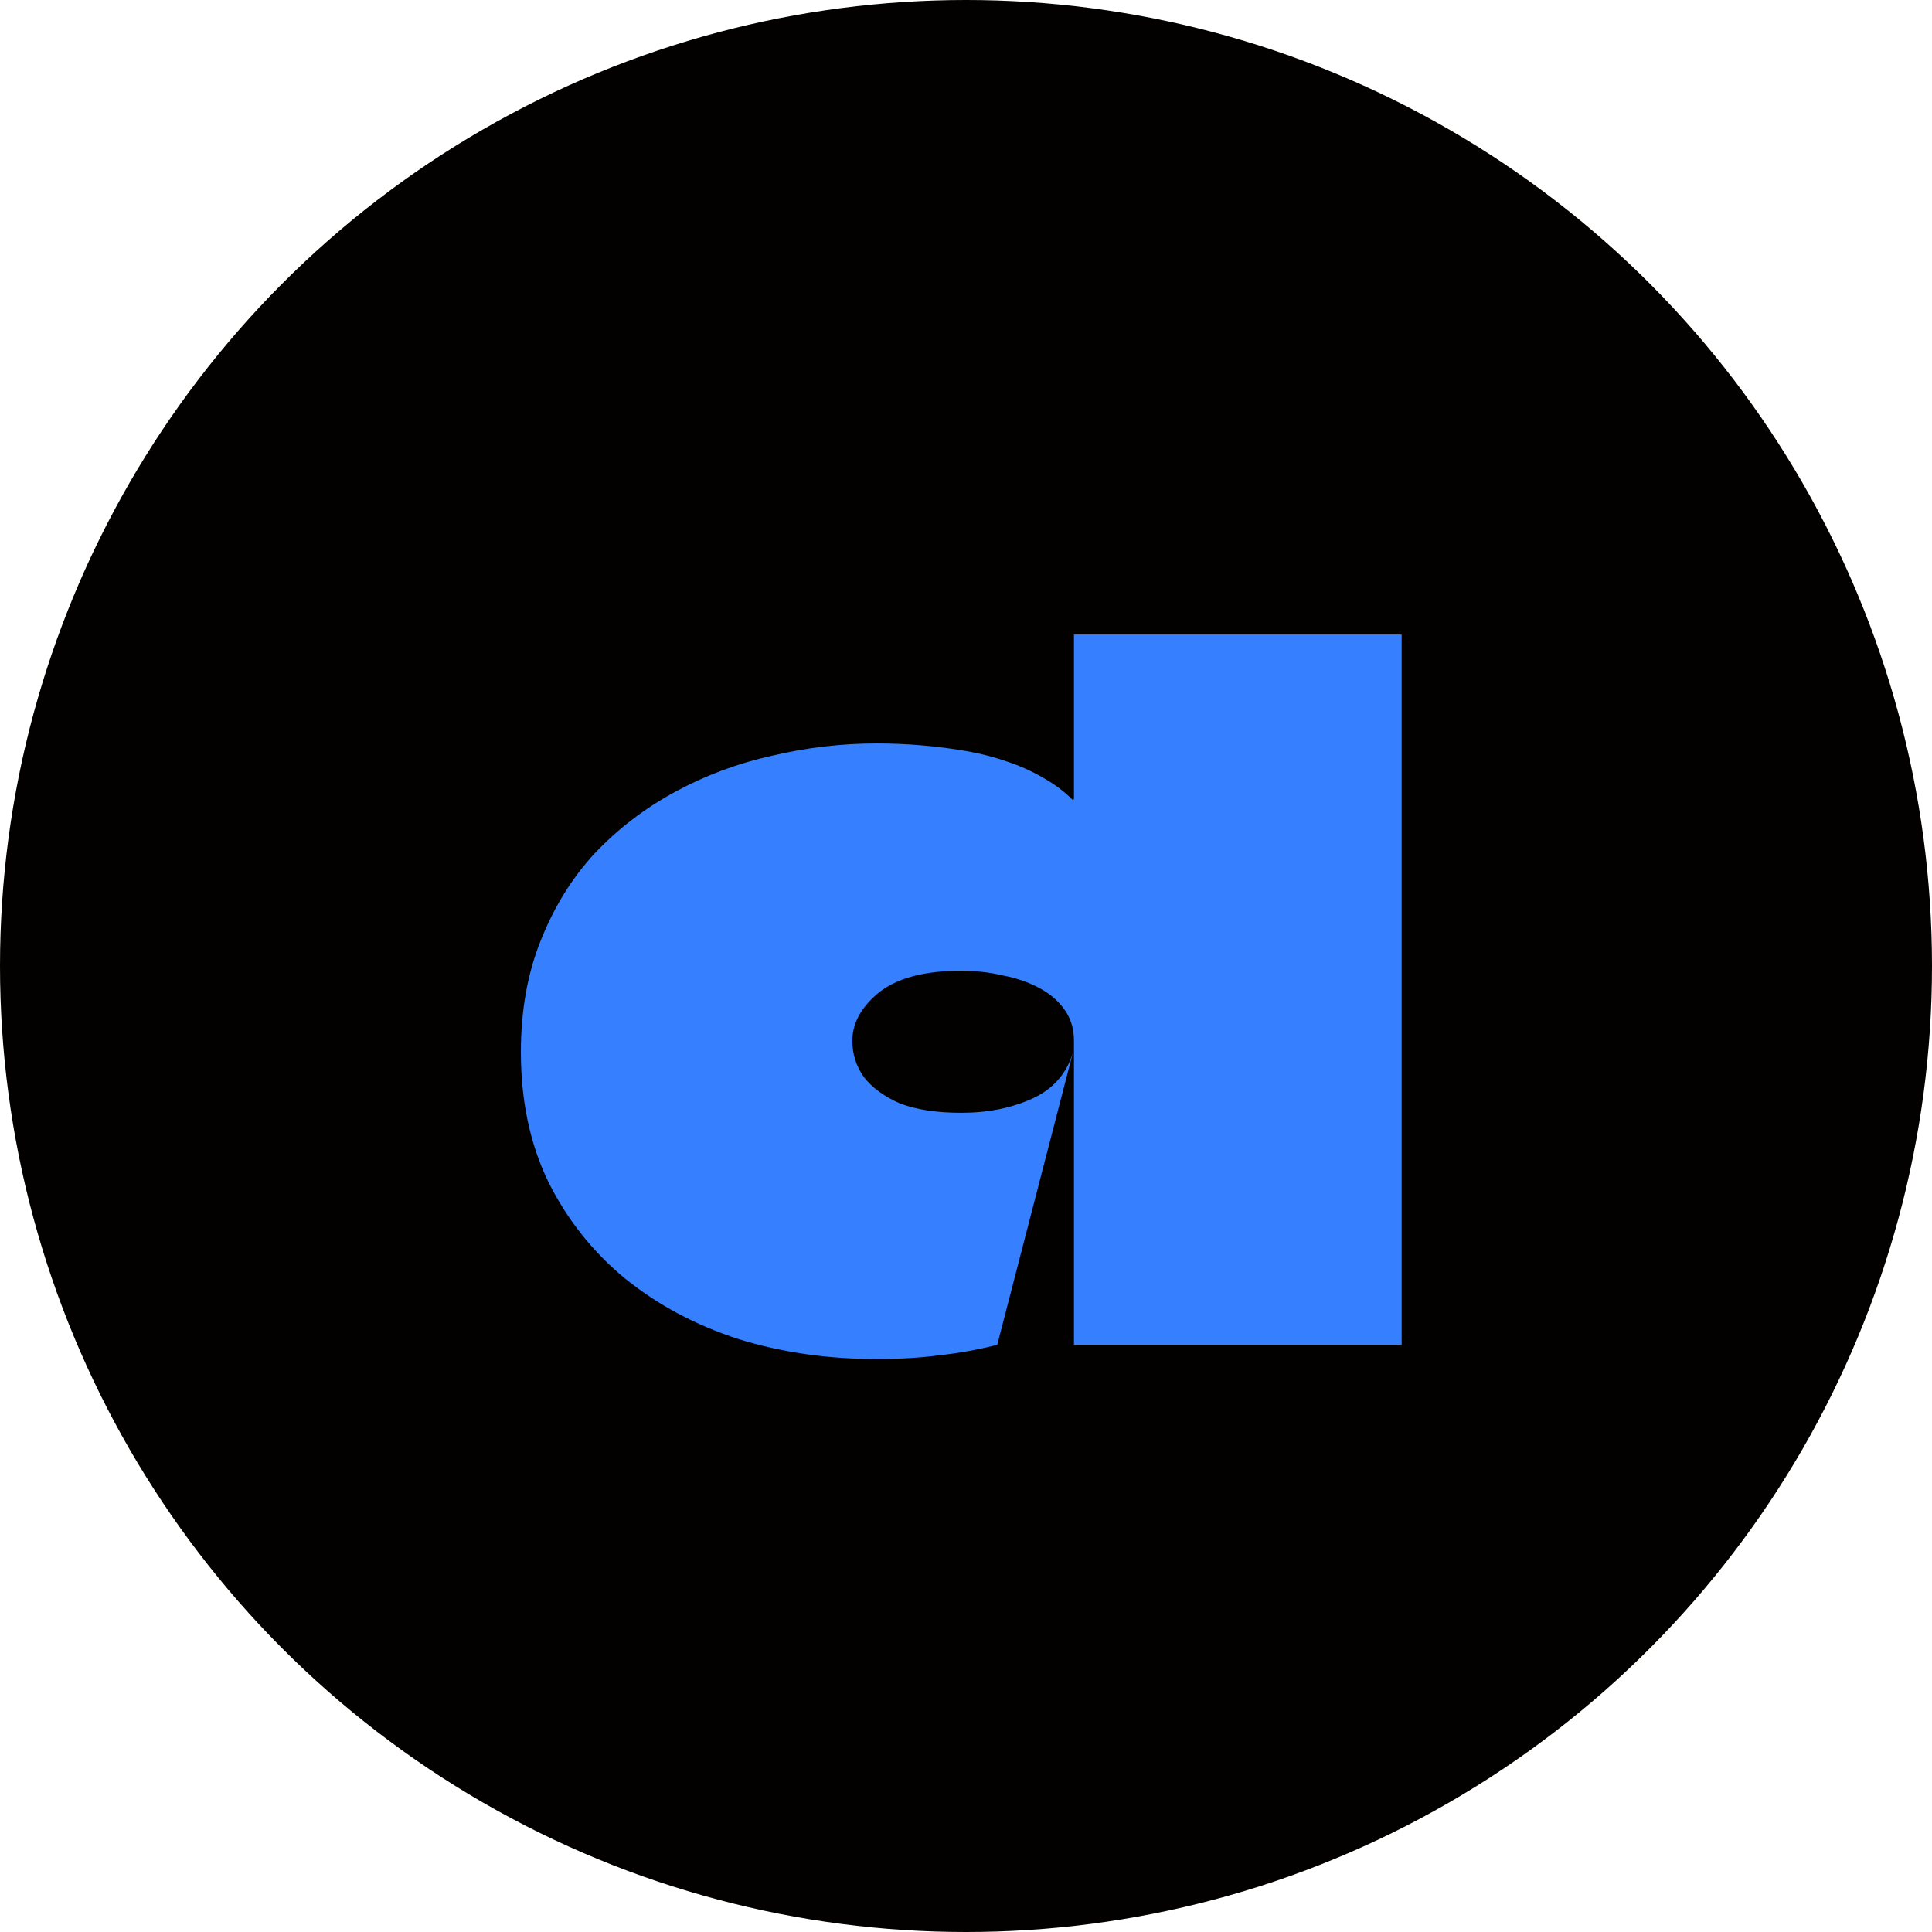
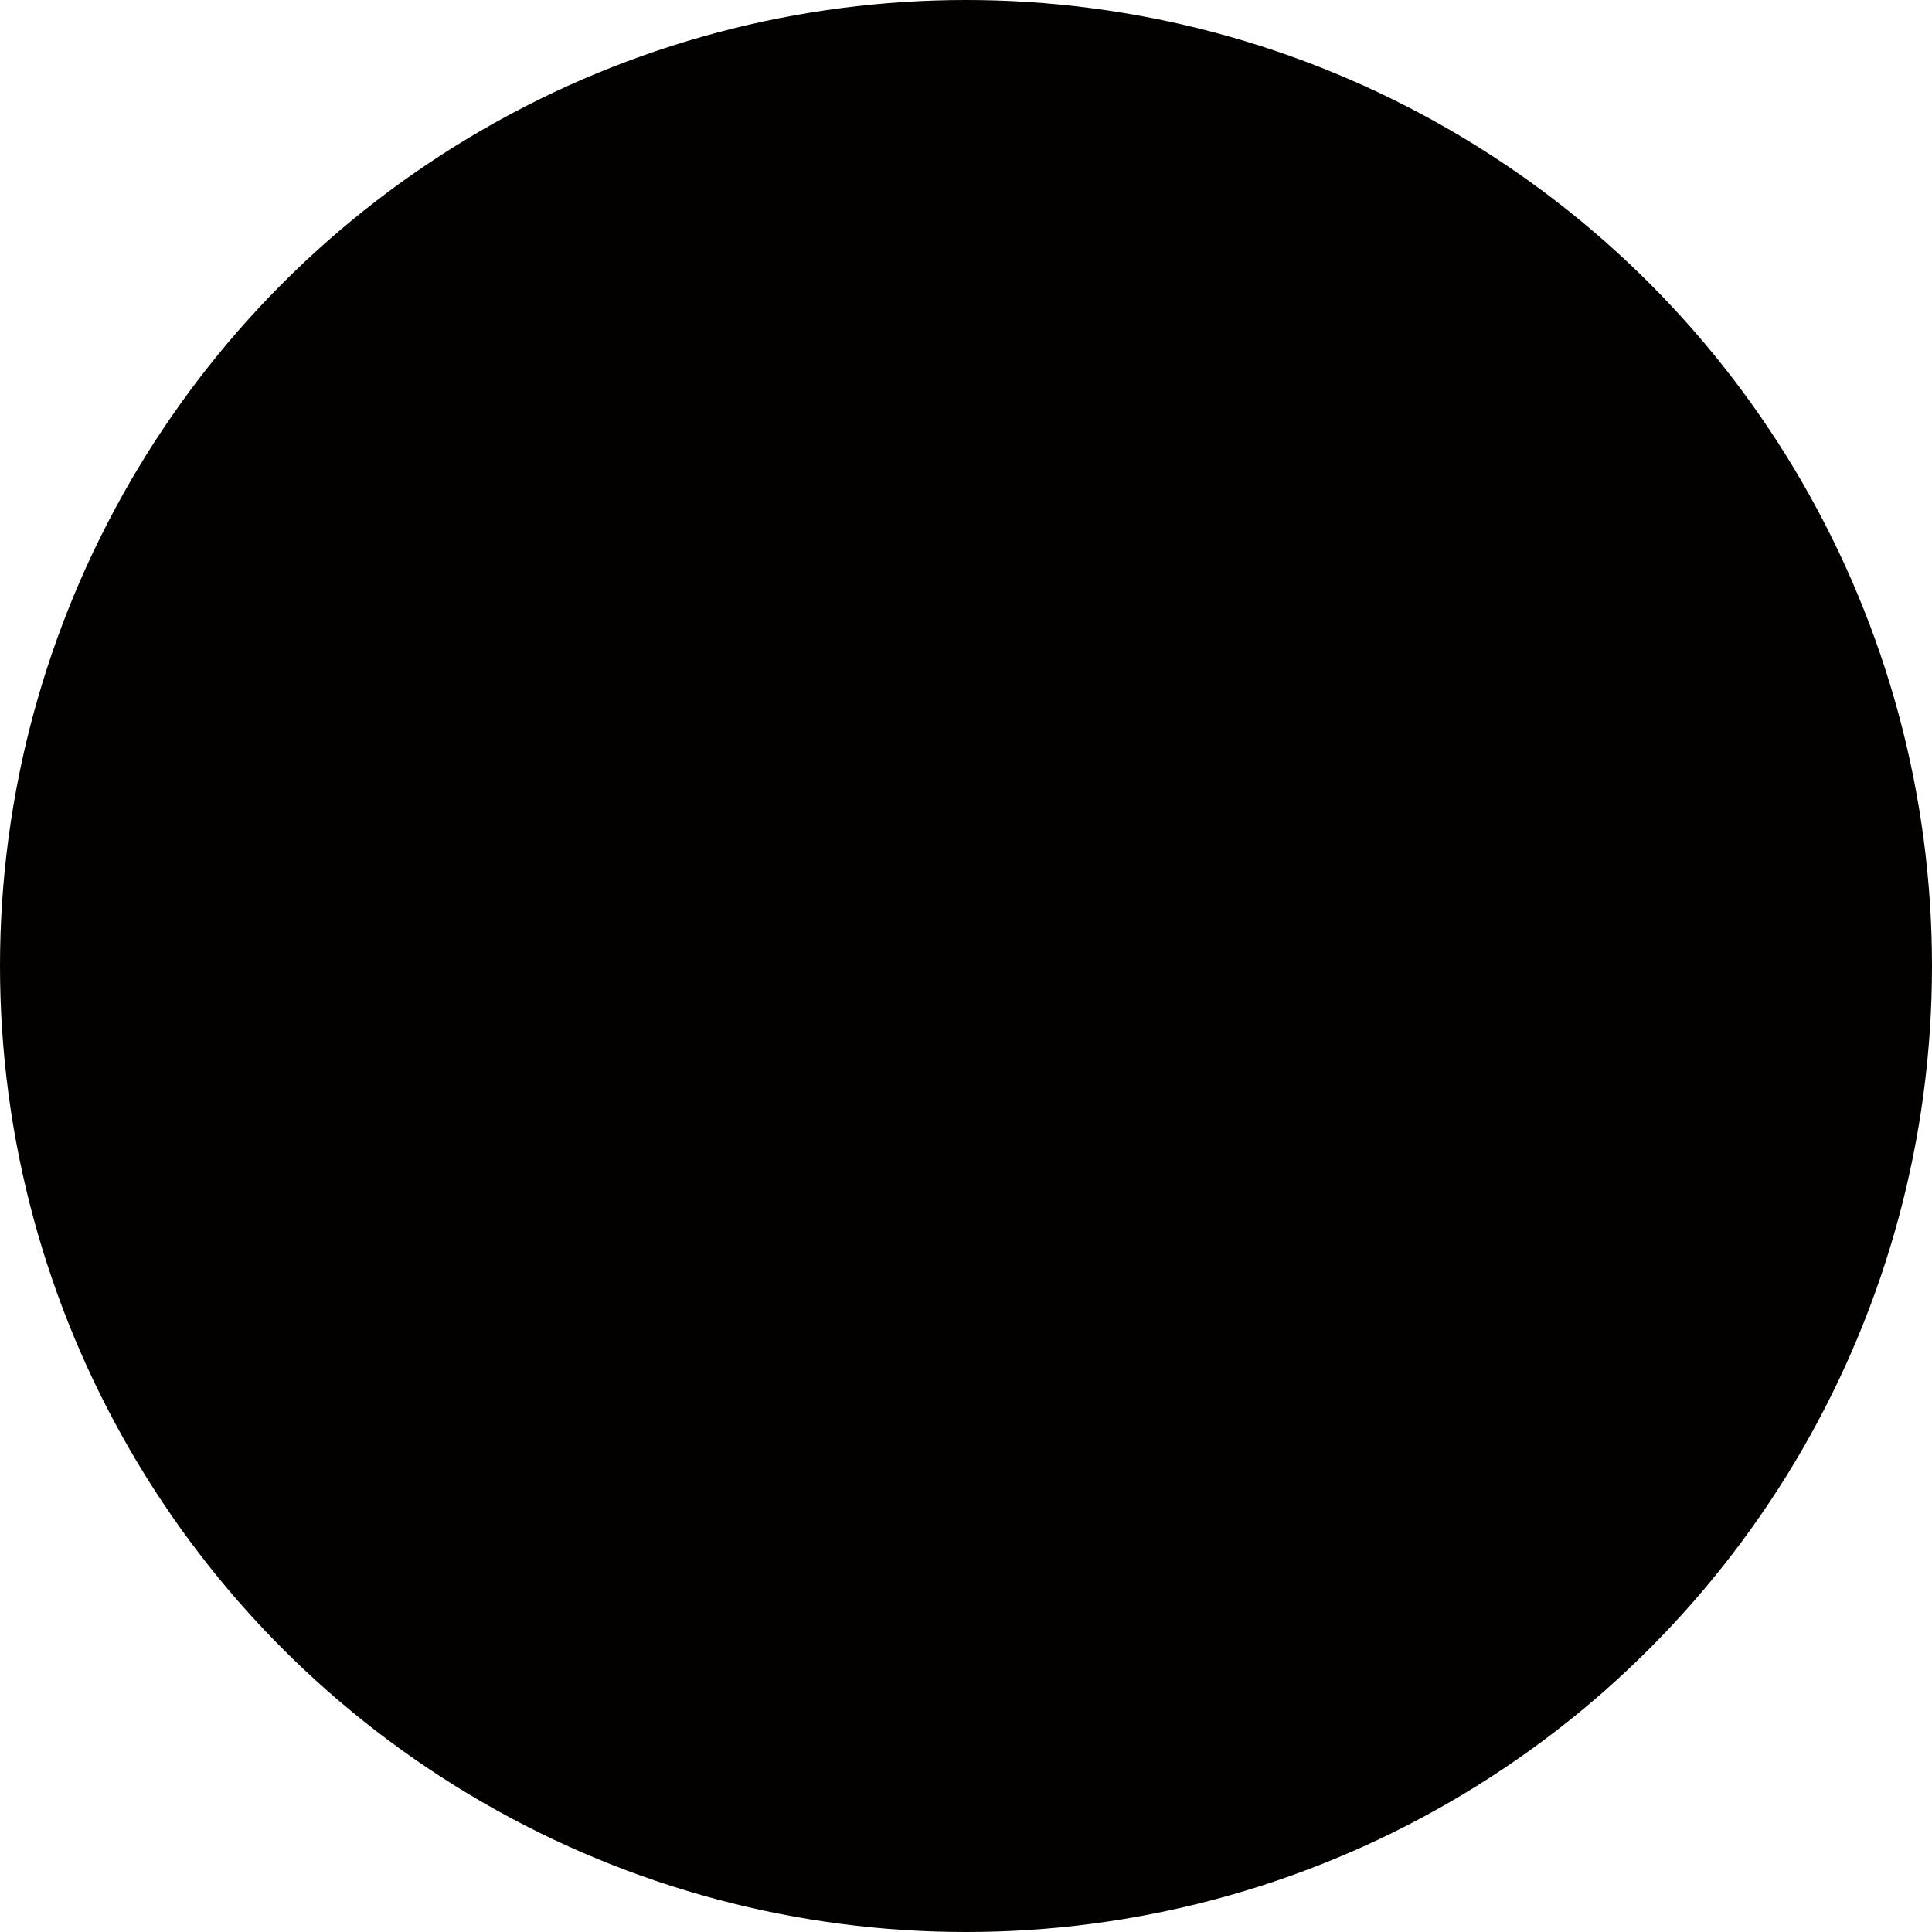
<svg xmlns="http://www.w3.org/2000/svg" width="102" height="102" viewBox="0 0 102 102" fill="none">
  <circle cx="51" cy="51" r="51" fill="#020100" />
-   <path d="M56.7 71C56.7 69.2 56.7 67.417 56.7 65.65C56.7 63.85 56.7 62.067 56.7 60.3C56.7 58.5 56.7 56.717 56.7 54.95C56.7 54.317 56.533 53.767 56.2 53.3C55.867 52.833 55.417 52.45 54.85 52.15C54.283 51.85 53.65 51.633 52.95 51.5C52.25 51.333 51.517 51.25 50.75 51.25C48.817 51.25 47.367 51.633 46.4 52.4C45.467 53.167 45 54.017 45 54.95C45 55.65 45.2 56.283 45.6 56.85C46.033 57.417 46.667 57.883 47.5 58.25C48.367 58.583 49.45 58.75 50.75 58.75C52.15 58.75 53.4 58.5 54.5 58C55.6 57.5 56.317 56.683 56.65 55.55L52.65 71C51.583 71.267 50.567 71.45 49.6 71.55C48.633 71.683 47.517 71.75 46.25 71.75C43.683 71.75 41.267 71.4 39 70.7C36.733 69.967 34.733 68.9 33 67.5C31.3 66.1 29.95 64.4 28.95 62.4C27.983 60.4 27.5 58.117 27.5 55.55C27.5 53.35 27.85 51.383 28.55 49.65C29.25 47.883 30.2 46.35 31.4 45.05C32.633 43.75 34.05 42.667 35.65 41.8C37.25 40.933 38.95 40.3 40.75 39.9C42.583 39.467 44.433 39.25 46.3 39.25C47.067 39.25 47.85 39.283 48.65 39.35C49.45 39.417 50.233 39.517 51 39.65C51.767 39.783 52.483 39.967 53.15 40.2C53.85 40.433 54.483 40.717 55.05 41.05C55.65 41.383 56.167 41.767 56.6 42.2C56.633 42.233 56.65 42.25 56.65 42.25C56.683 42.217 56.7 42.183 56.7 42.15C56.7 40.817 56.7 39.383 56.7 37.85C56.7 36.283 56.7 34.833 56.7 33.5H74C74 36.7 74 39.917 74 43.15C74 46.35 74 49.55 74 52.75C74 55.783 74 58.817 74 61.85C74 64.883 74 67.933 74 71H56.7Z" fill="#3680FF" />
</svg>